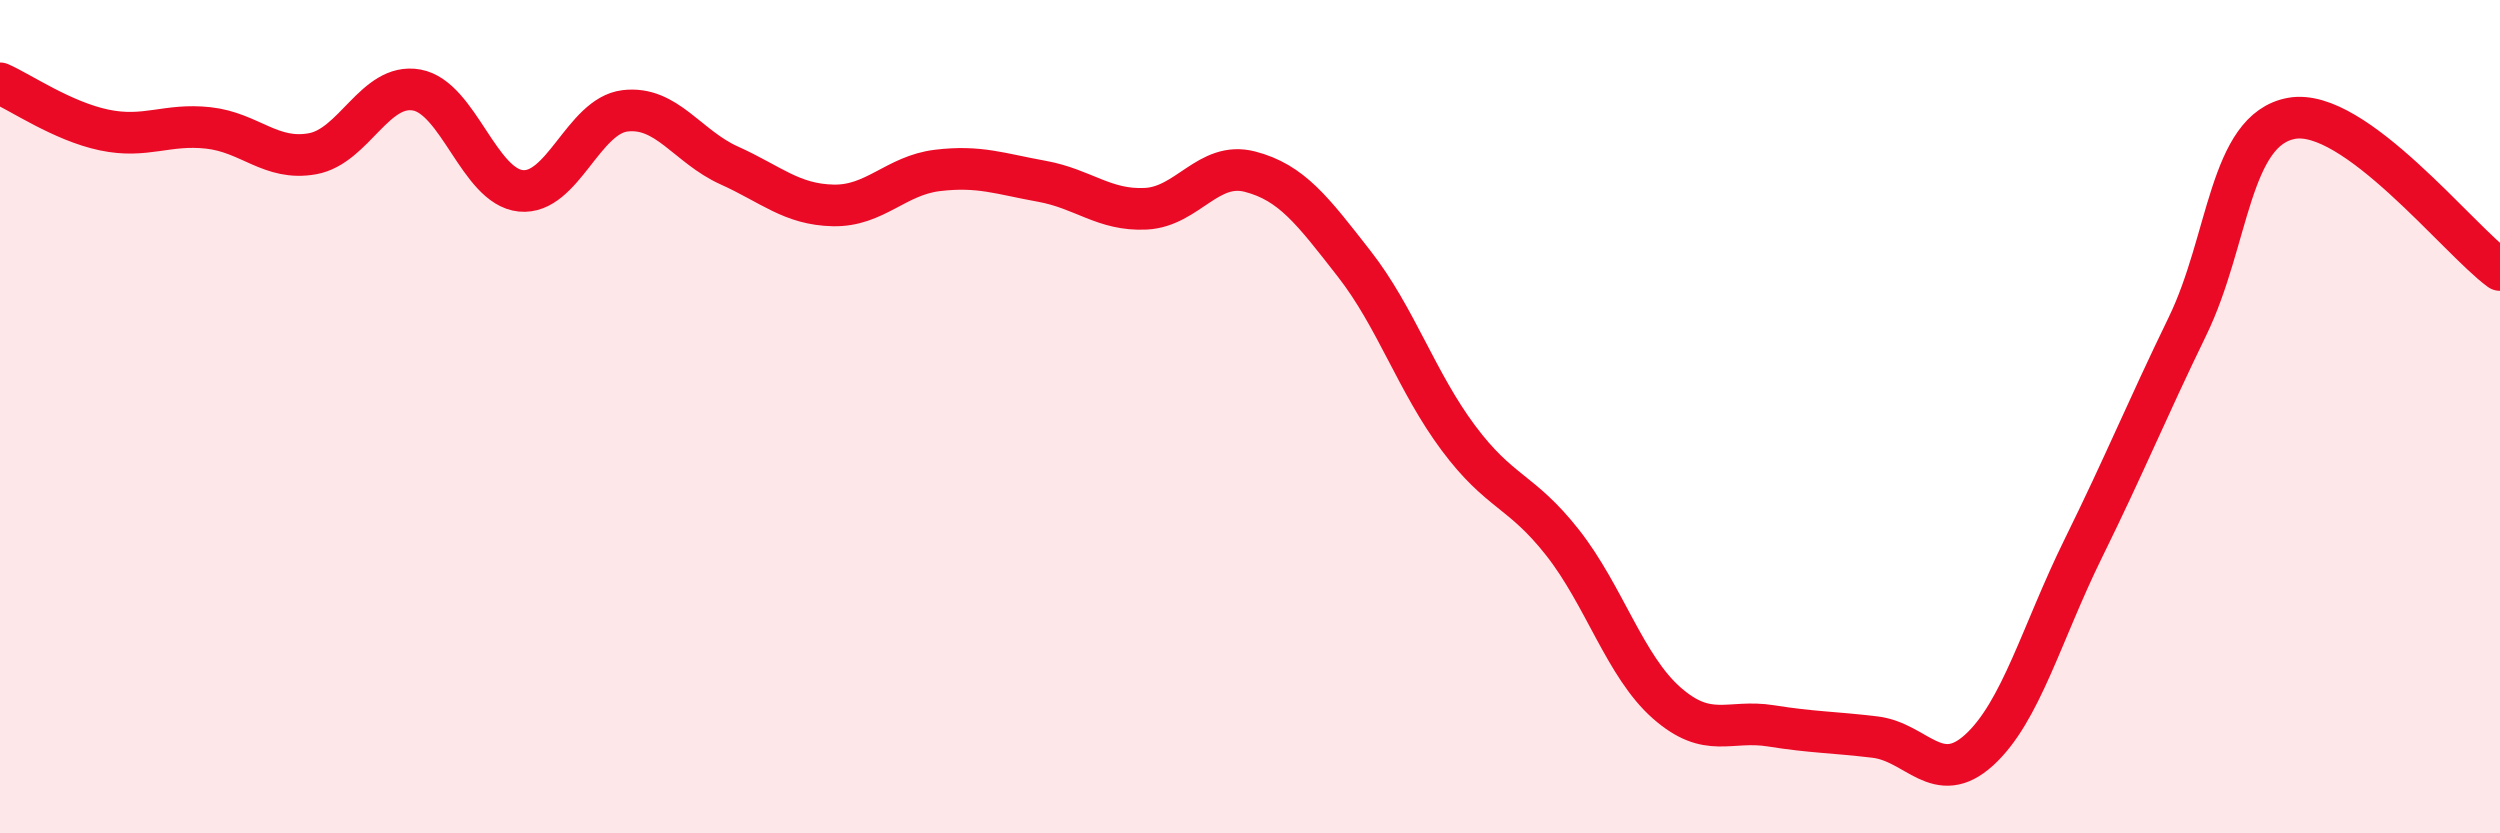
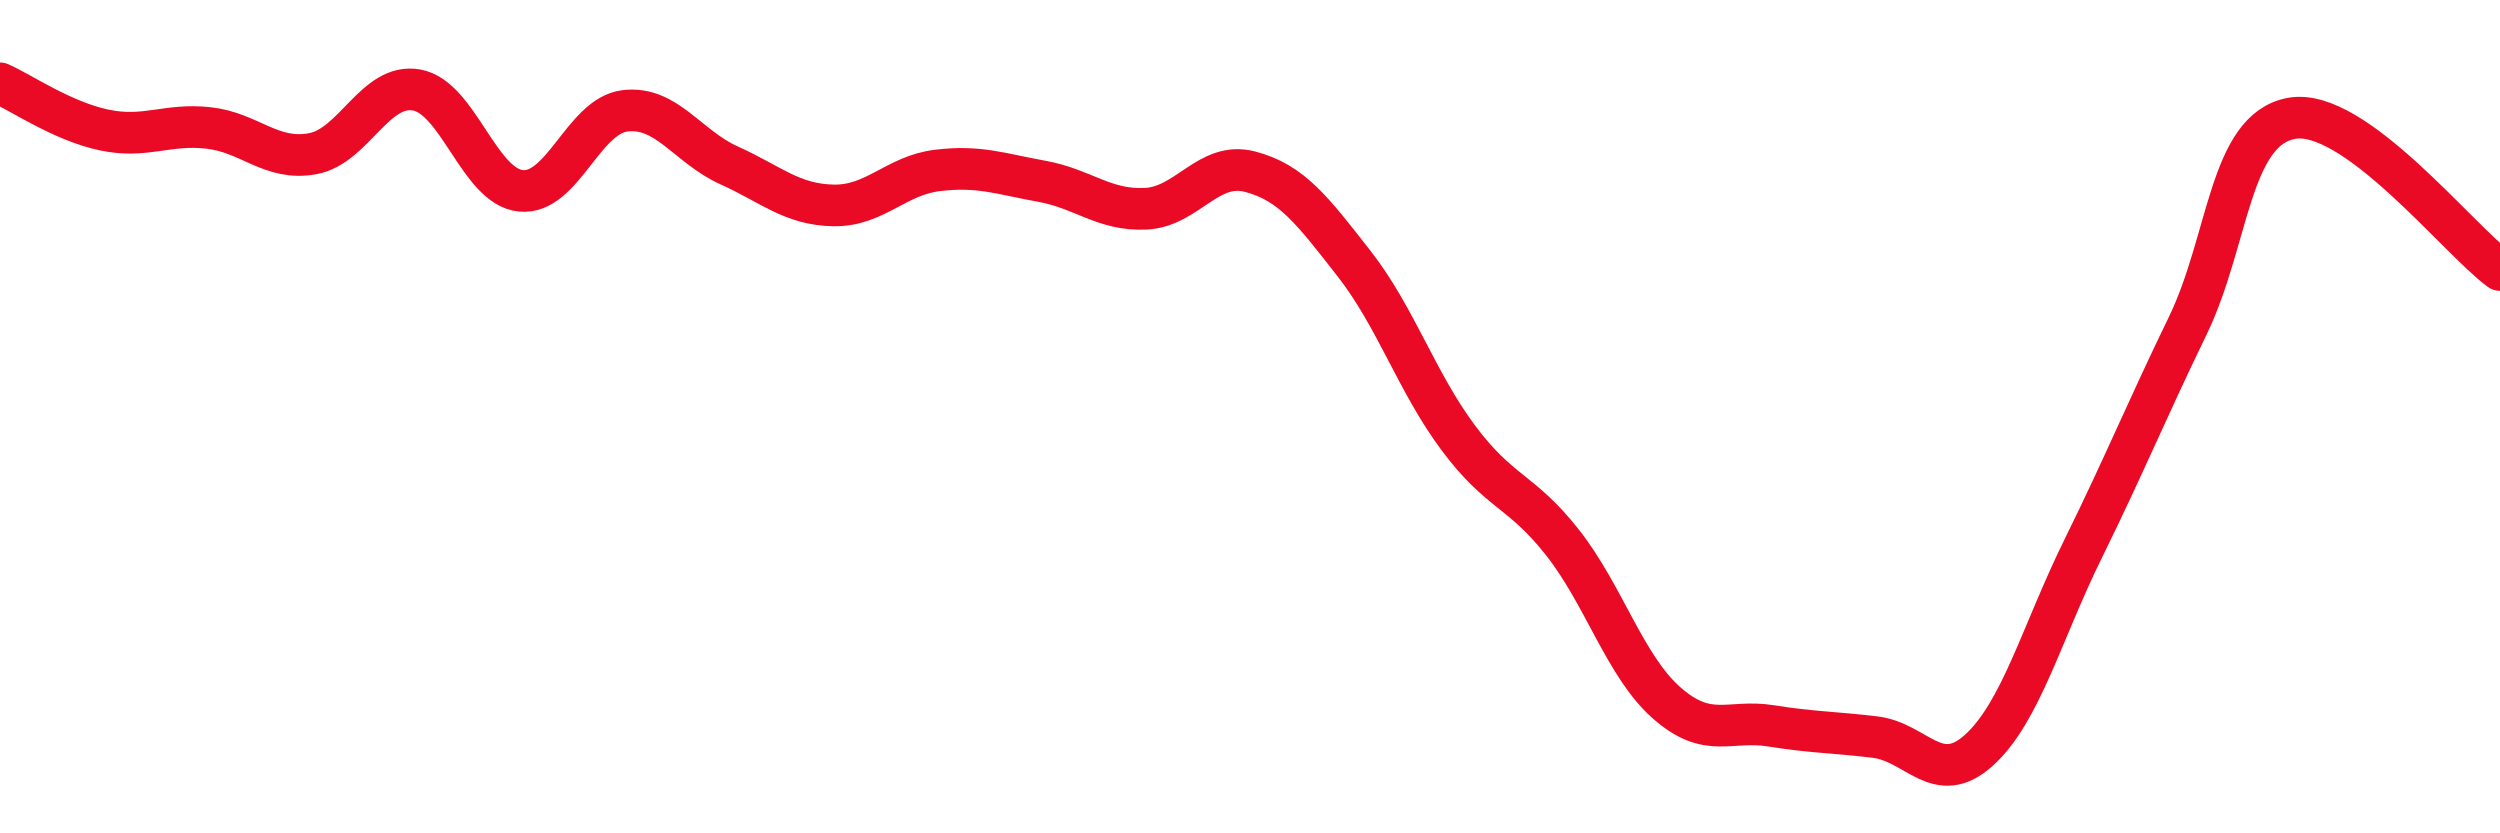
<svg xmlns="http://www.w3.org/2000/svg" width="60" height="20" viewBox="0 0 60 20">
-   <path d="M 0,2 C 0.5,2.22 1.5,2.91 2.5,3.12 C 3.5,3.33 4,2.96 5,3.07 C 6,3.18 6.5,3.87 7.5,3.69 C 8.5,3.51 9,1.98 10,2.16 C 11,2.34 11.5,4.48 12.5,4.58 C 13.5,4.68 14,2.78 15,2.66 C 16,2.54 16.5,3.52 17.5,3.97 C 18.5,4.42 19,4.91 20,4.93 C 21,4.95 21.5,4.21 22.5,4.09 C 23.5,3.97 24,4.17 25,4.35 C 26,4.53 26.5,5.06 27.5,5.01 C 28.5,4.96 29,3.86 30,4.12 C 31,4.38 31.5,5.05 32.5,6.33 C 33.5,7.61 34,9.17 35,10.51 C 36,11.85 36.5,11.75 37.5,13.02 C 38.5,14.29 39,15.99 40,16.87 C 41,17.75 41.5,17.26 42.5,17.42 C 43.5,17.58 44,17.57 45,17.69 C 46,17.81 46.5,18.91 47.5,18 C 48.5,17.09 49,15.19 50,13.16 C 51,11.13 51.5,9.89 52.5,7.83 C 53.5,5.77 53.5,3.11 55,2.84 C 56.5,2.57 59,5.75 60,6.48L60 20L0 20Z" fill="#EB0A25" opacity="0.1" stroke-linecap="round" stroke-linejoin="round" />
  <path d="M 0,2 C 0.5,2.22 1.5,2.91 2.5,3.12 C 3.5,3.33 4,2.96 5,3.07 C 6,3.18 6.5,3.87 7.5,3.69 C 8.5,3.51 9,1.98 10,2.16 C 11,2.34 11.5,4.48 12.5,4.58 C 13.5,4.68 14,2.78 15,2.66 C 16,2.54 16.5,3.52 17.5,3.97 C 18.5,4.42 19,4.91 20,4.93 C 21,4.95 21.5,4.21 22.5,4.09 C 23.5,3.97 24,4.17 25,4.35 C 26,4.53 26.5,5.06 27.5,5.01 C 28.5,4.96 29,3.86 30,4.12 C 31,4.38 31.5,5.05 32.5,6.33 C 33.5,7.61 34,9.17 35,10.51 C 36,11.85 36.5,11.75 37.5,13.02 C 38.5,14.29 39,15.99 40,16.87 C 41,17.75 41.5,17.26 42.5,17.42 C 43.5,17.58 44,17.57 45,17.69 C 46,17.81 46.5,18.91 47.5,18 C 48.5,17.09 49,15.19 50,13.16 C 51,11.13 51.5,9.89 52.5,7.83 C 53.5,5.77 53.5,3.11 55,2.84 C 56.5,2.57 59,5.75 60,6.48" stroke="#EB0A25" stroke-width="1" fill="none" stroke-linecap="round" stroke-linejoin="round" />
</svg>